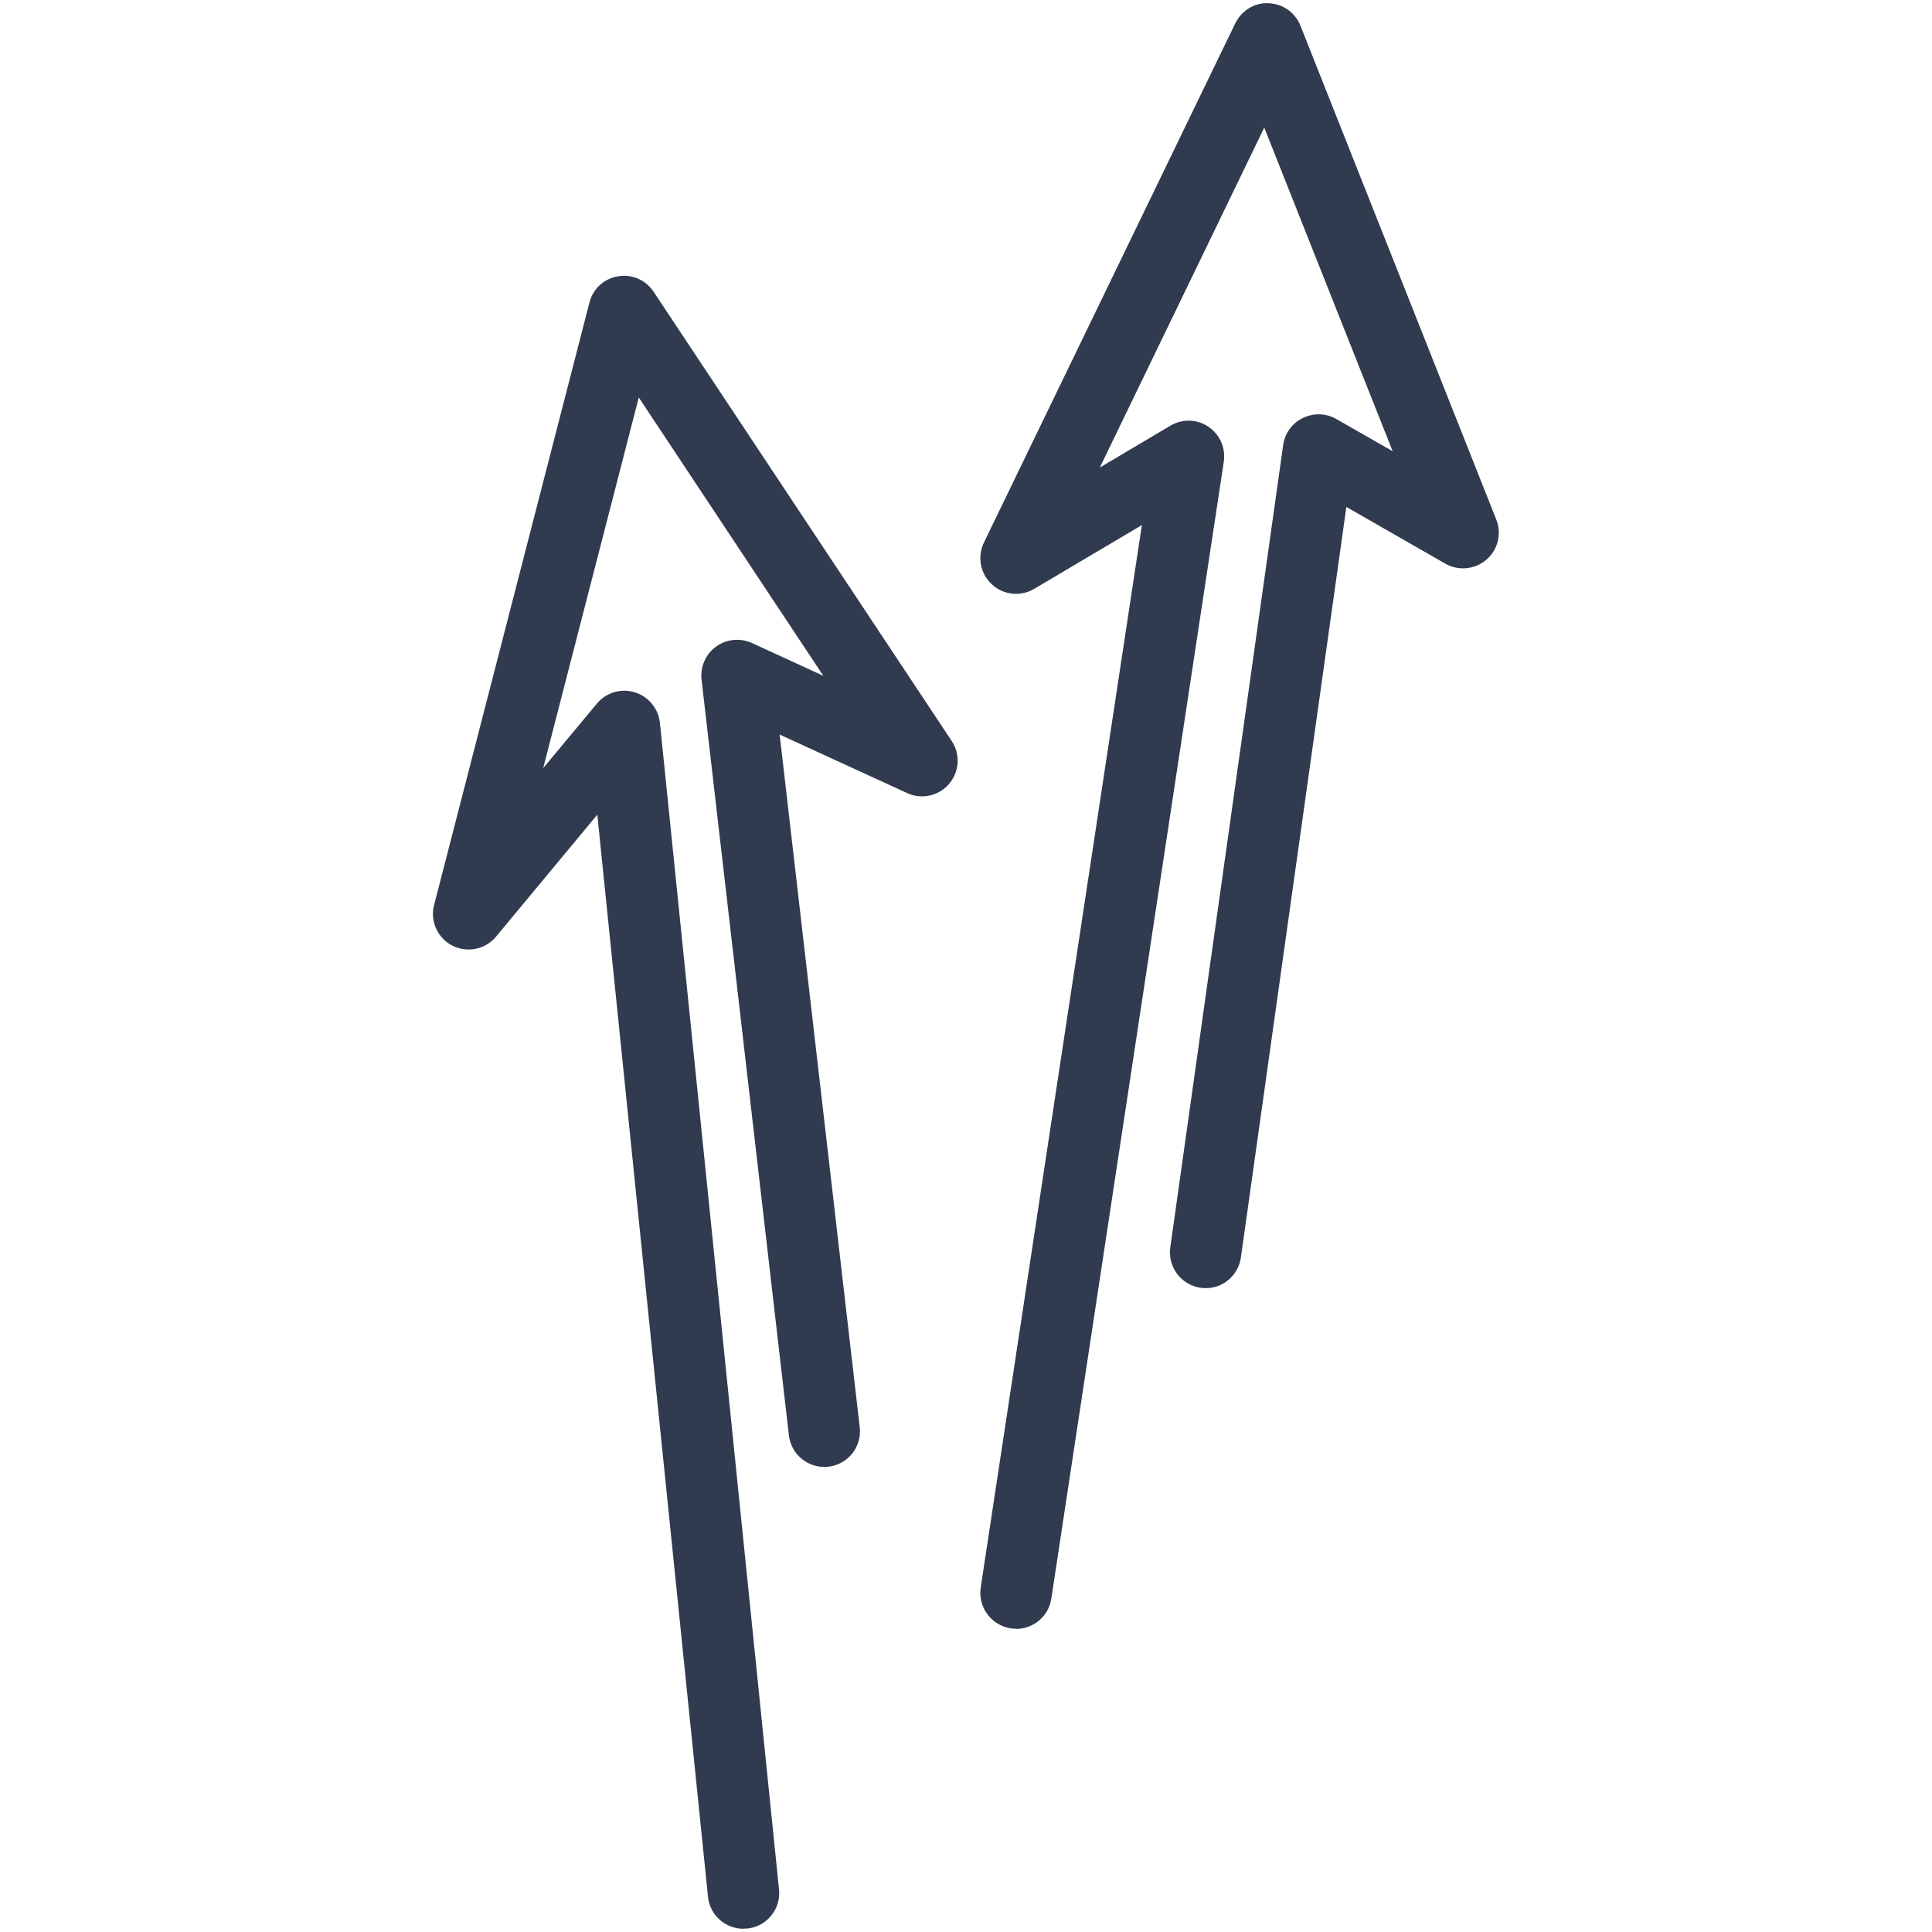
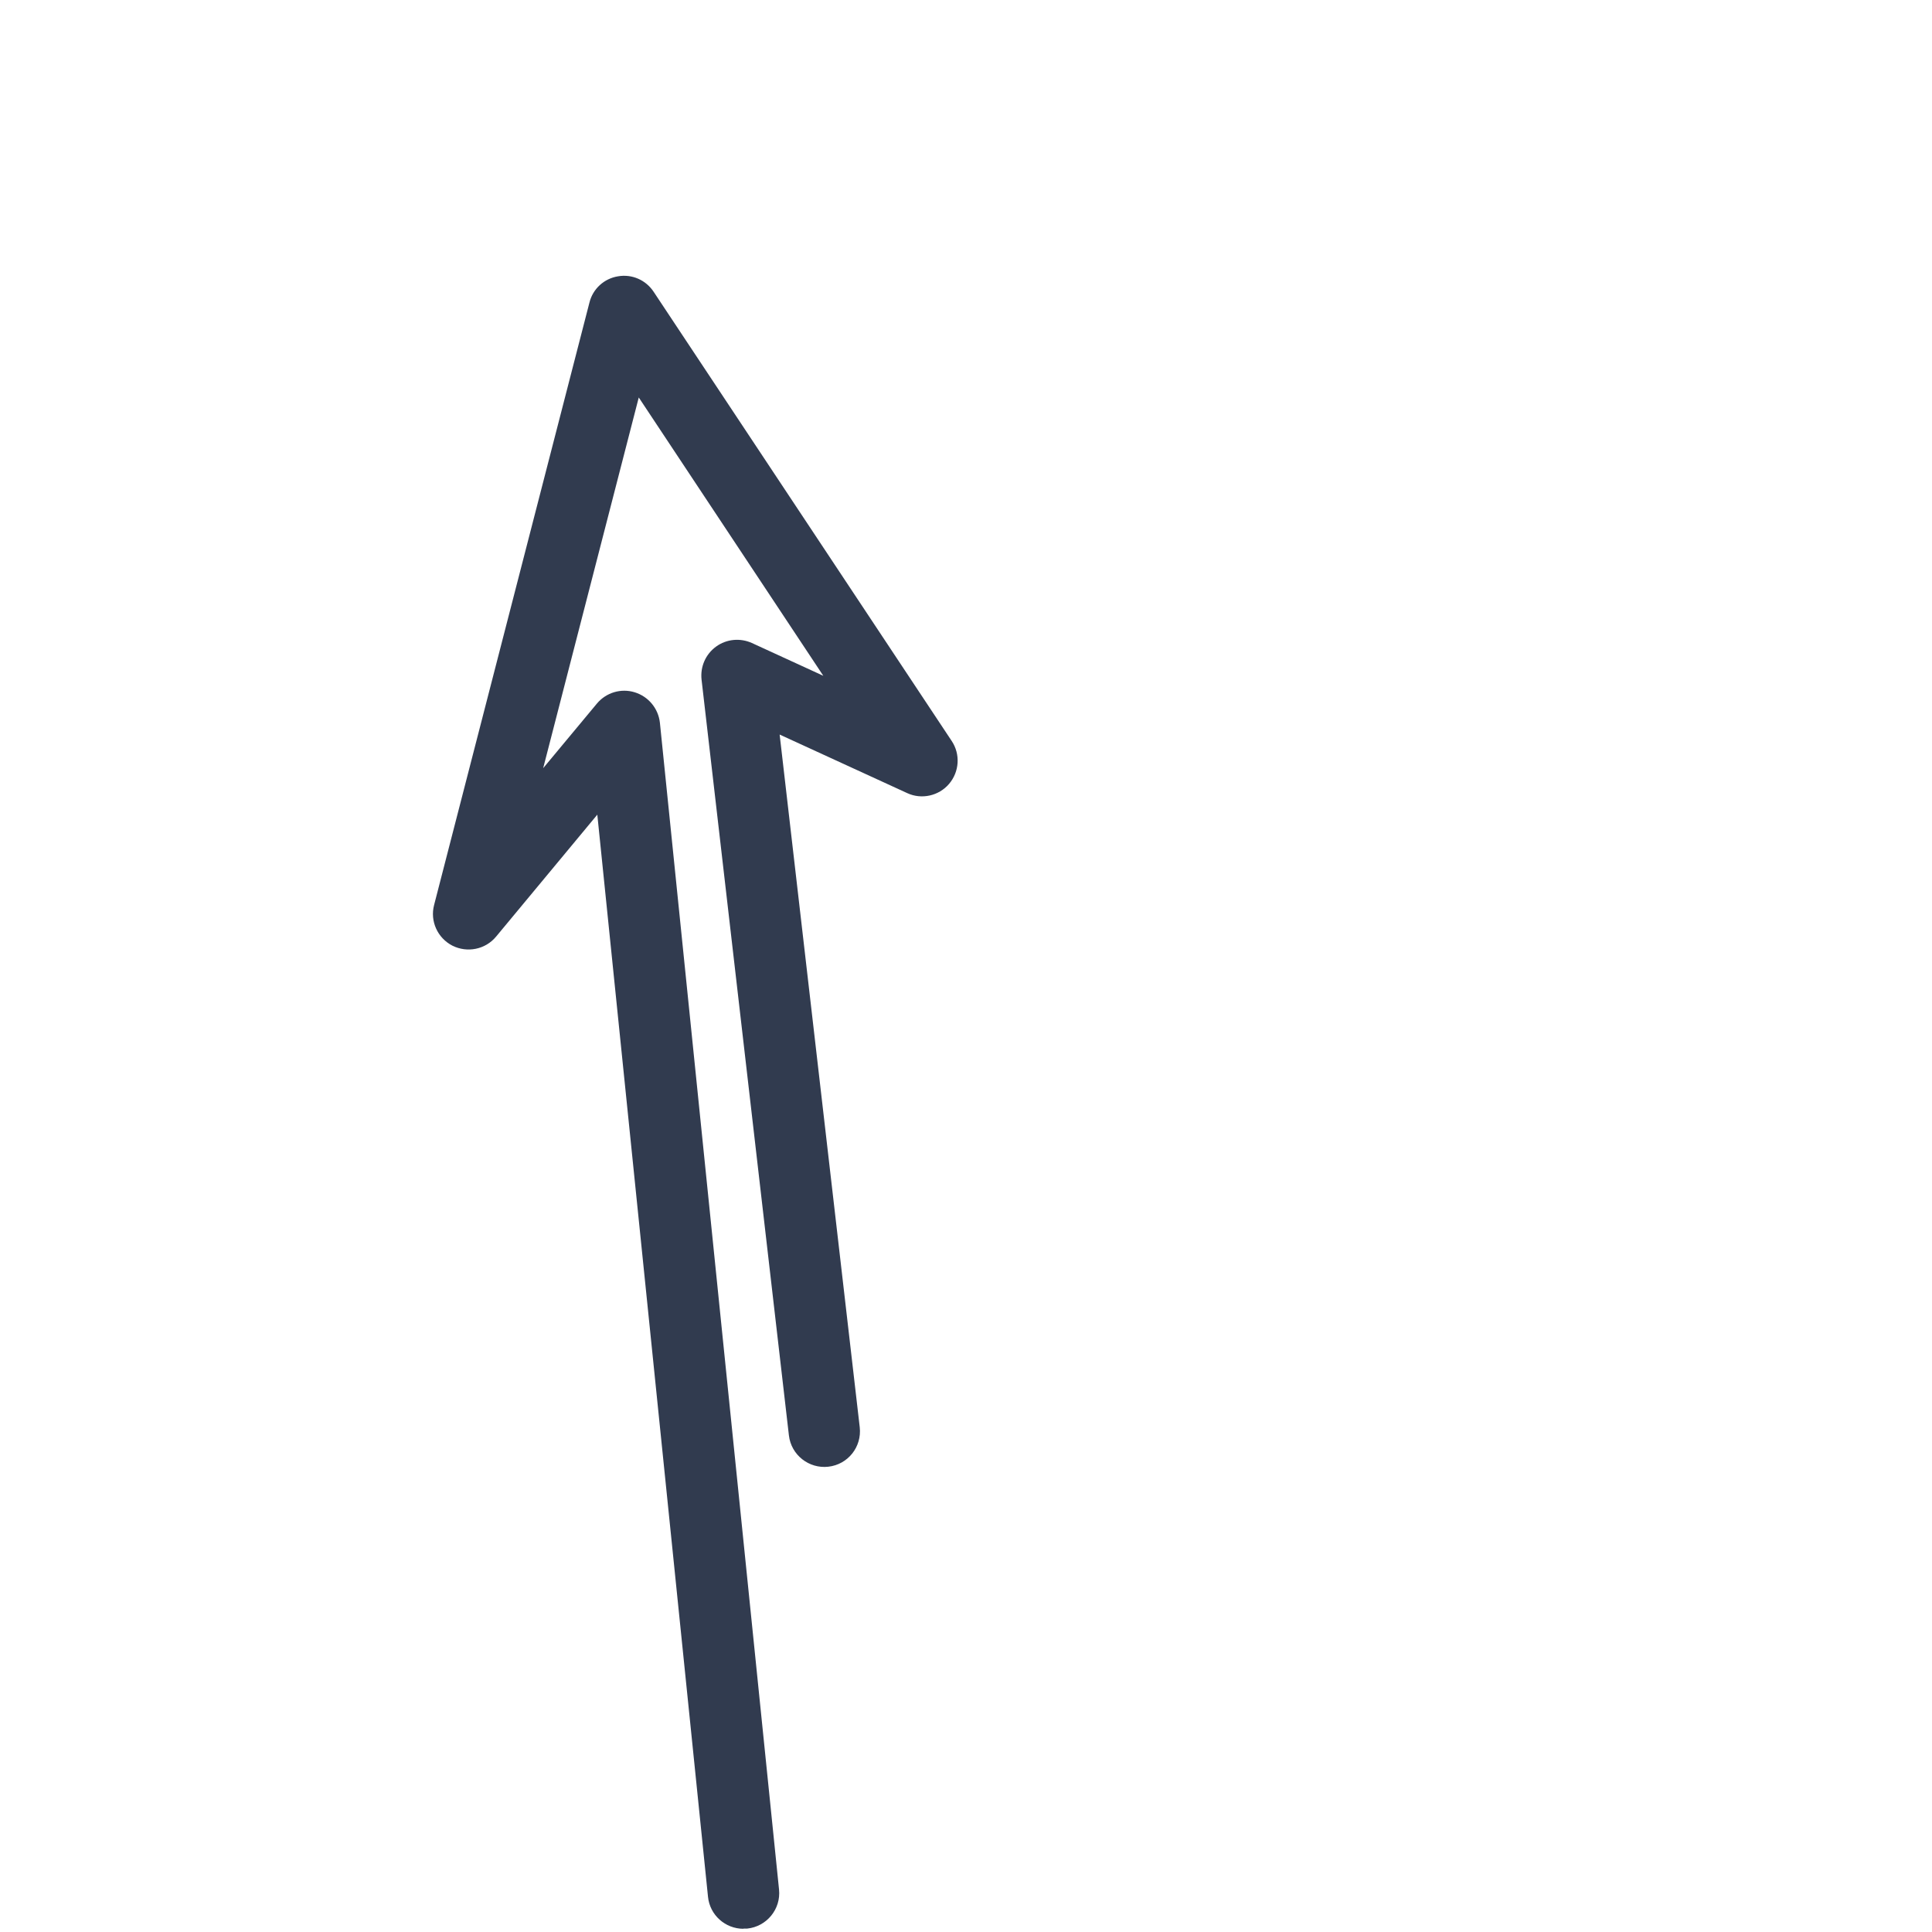
<svg xmlns="http://www.w3.org/2000/svg" id="Layer_1" viewBox="0 0 96 96">
  <path d="M36.94,95.84c-.9,0-1.67-.68-1.76-1.59l-5.5-53.77-5.03,6.06c-.53.64-1.43.82-2.17.45-.74-.38-1.12-1.22-.91-2.02l7.72-29.94c.17-.68.73-1.19,1.42-1.3.69-.12,1.38.18,1.77.77l14.81,22.32c.44.66.38,1.53-.13,2.13-.51.6-1.37.79-2.08.46l-6.34-2.91,3.98,34.42c.11.97-.58,1.85-1.56,1.96-.96.11-1.85-.58-1.96-1.56l-4.34-37.55c-.07-.64.2-1.26.72-1.64.52-.38,1.2-.44,1.78-.18l3.55,1.63-9.17-13.83-4.75,18.42,2.67-3.21c.46-.55,1.2-.77,1.88-.56.68.21,1.17.8,1.25,1.51l5.92,57.98c.1.97-.61,1.84-1.58,1.94-.06,0-.12,0-.18,0Z" fill="#313b4f" />
-   <path d="M50.49,80.93c-.09,0-.18,0-.27-.02-.97-.15-1.63-1.05-1.49-2.02l8.01-52.8-5.35,3.17c-.67.4-1.53.31-2.1-.22-.58-.53-.74-1.37-.4-2.08L61.38,1.16c.31-.63.95-1.04,1.66-1,.7.03,1.32.46,1.58,1.12l9.73,24.54c.28.7.08,1.5-.49,1.99-.57.49-1.39.57-2.04.2l-4.92-2.82-5.24,37.29c-.14.97-1.02,1.65-2,1.51-.97-.14-1.64-1.03-1.51-2l5.61-39.88c.08-.58.45-1.09.98-1.34.53-.26,1.15-.24,1.66.05l2.8,1.6-6.38-16.08-8.17,16.89,3.51-2.08c.59-.35,1.33-.33,1.89.06.57.38.86,1.06.76,1.73l-8.57,56.49c-.13.88-.89,1.51-1.75,1.51Z" fill="#313b4f" />
</svg>